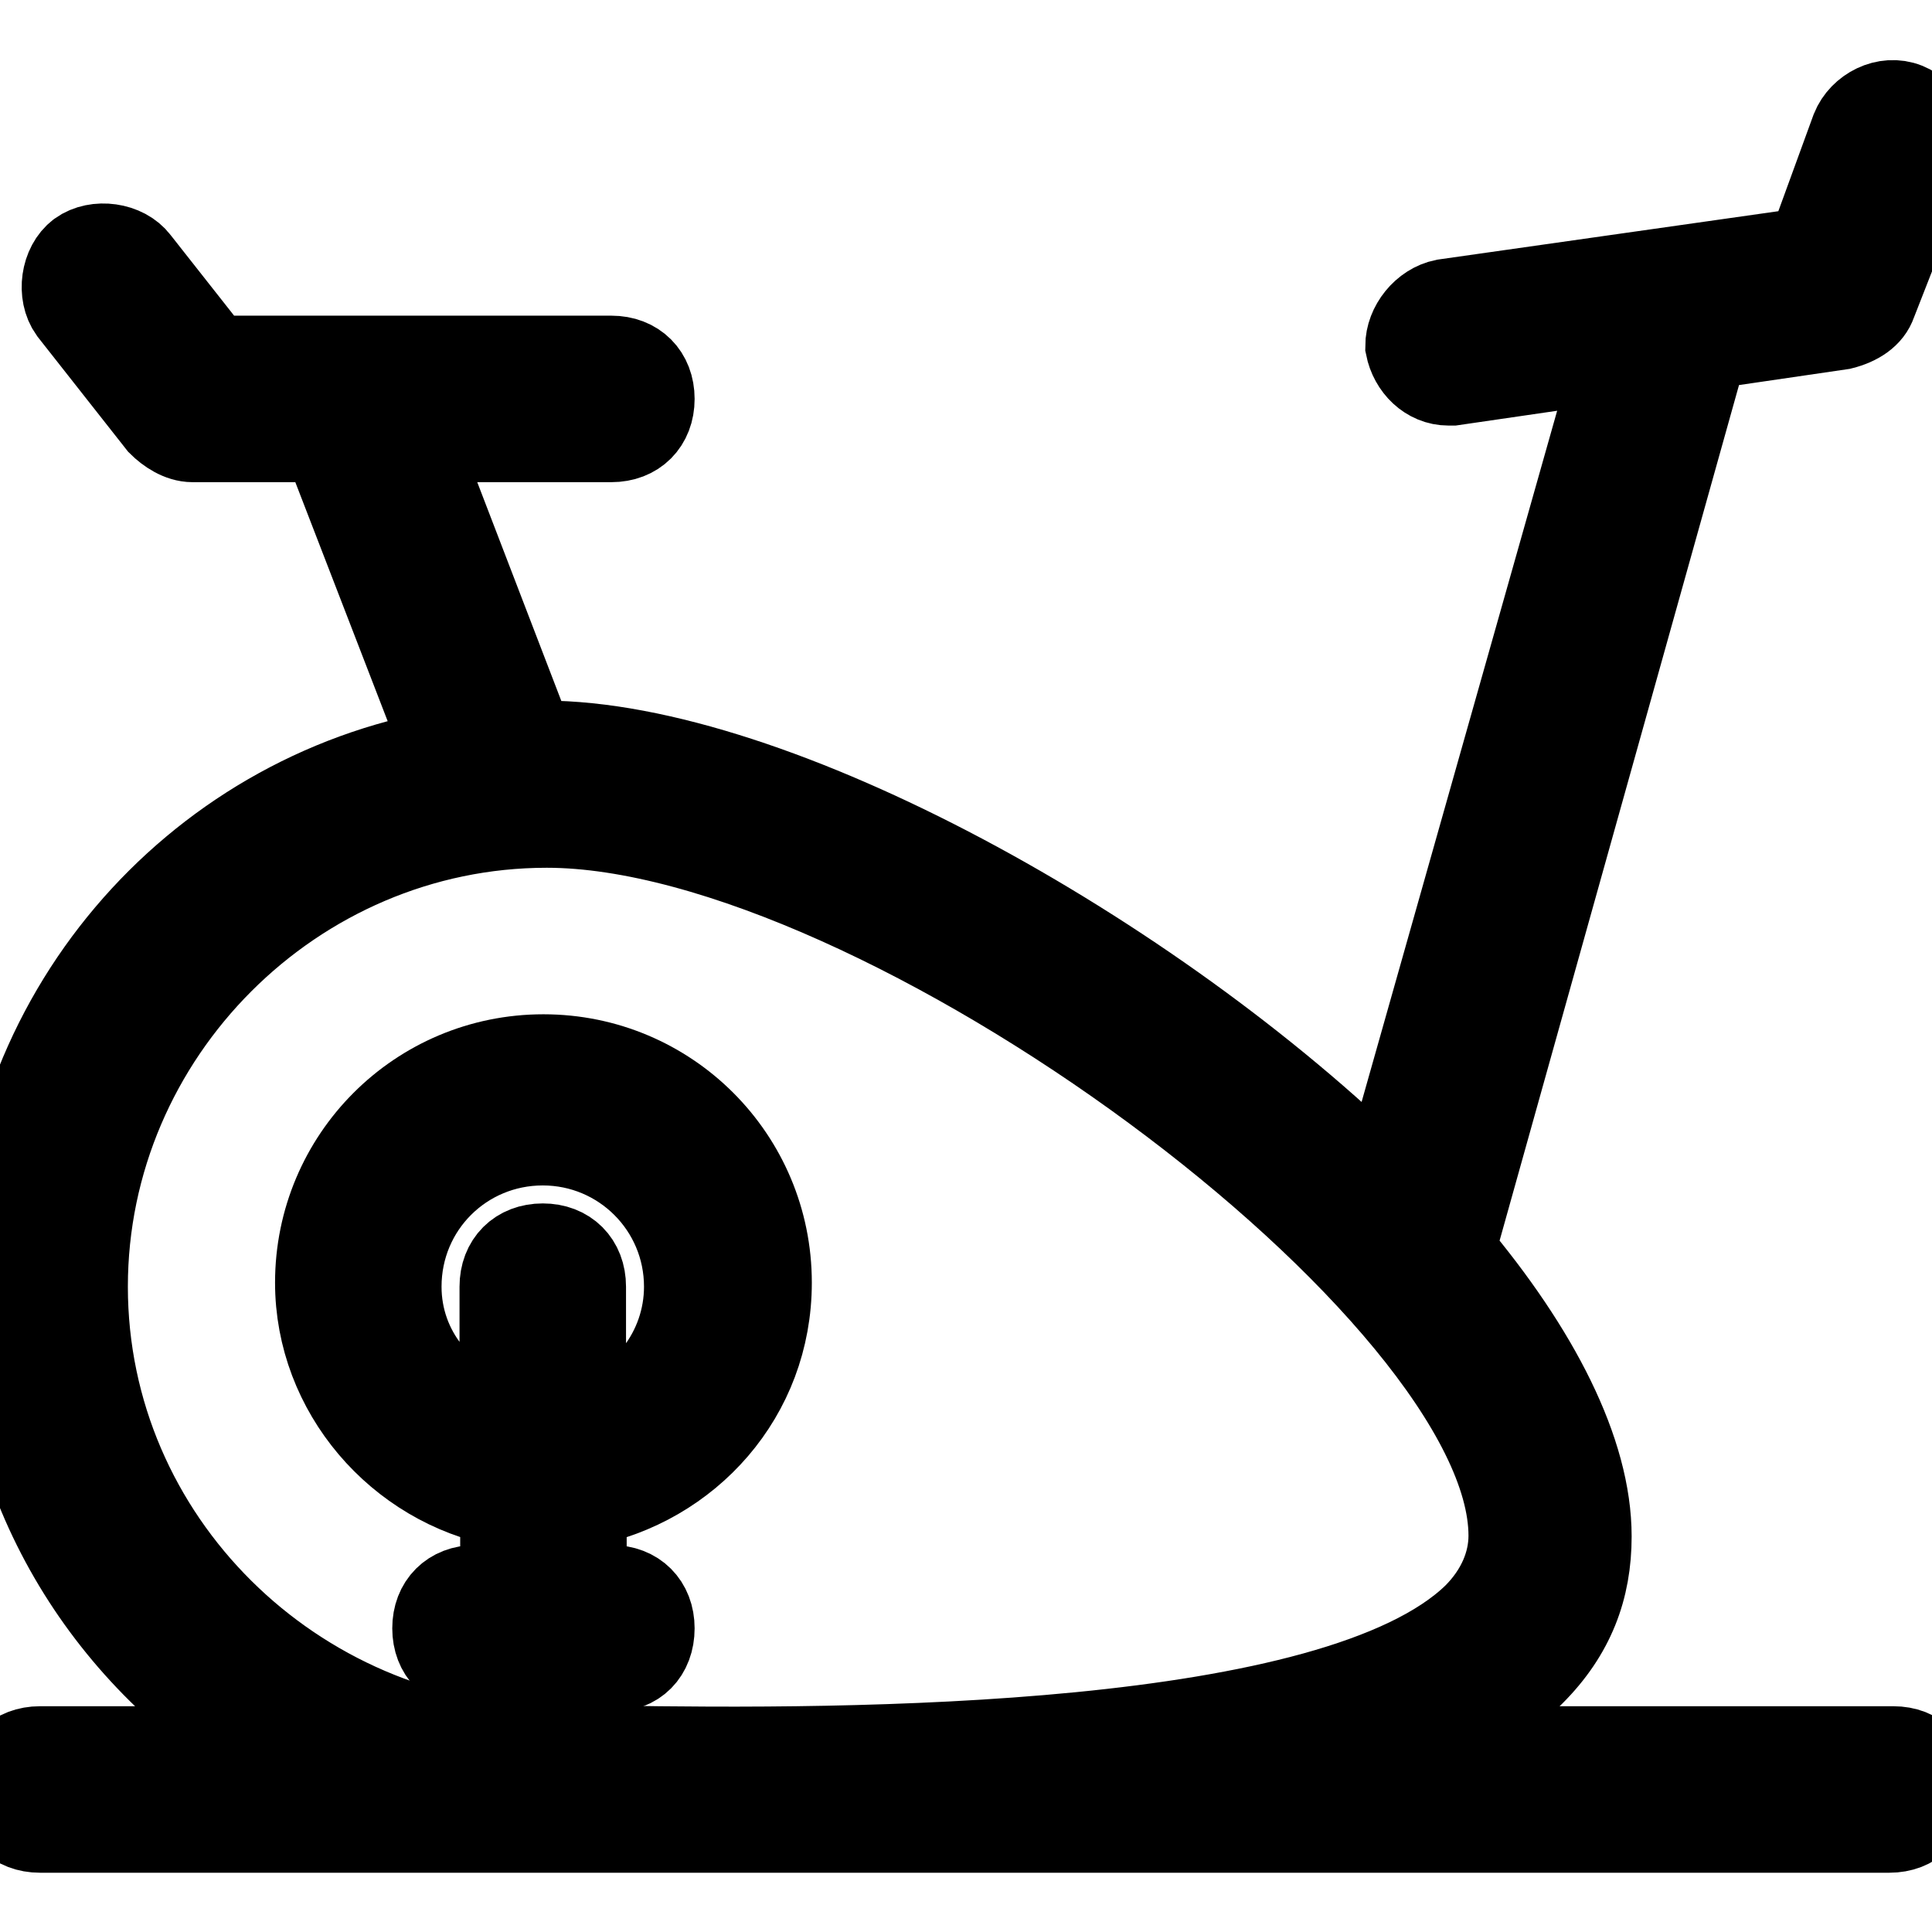
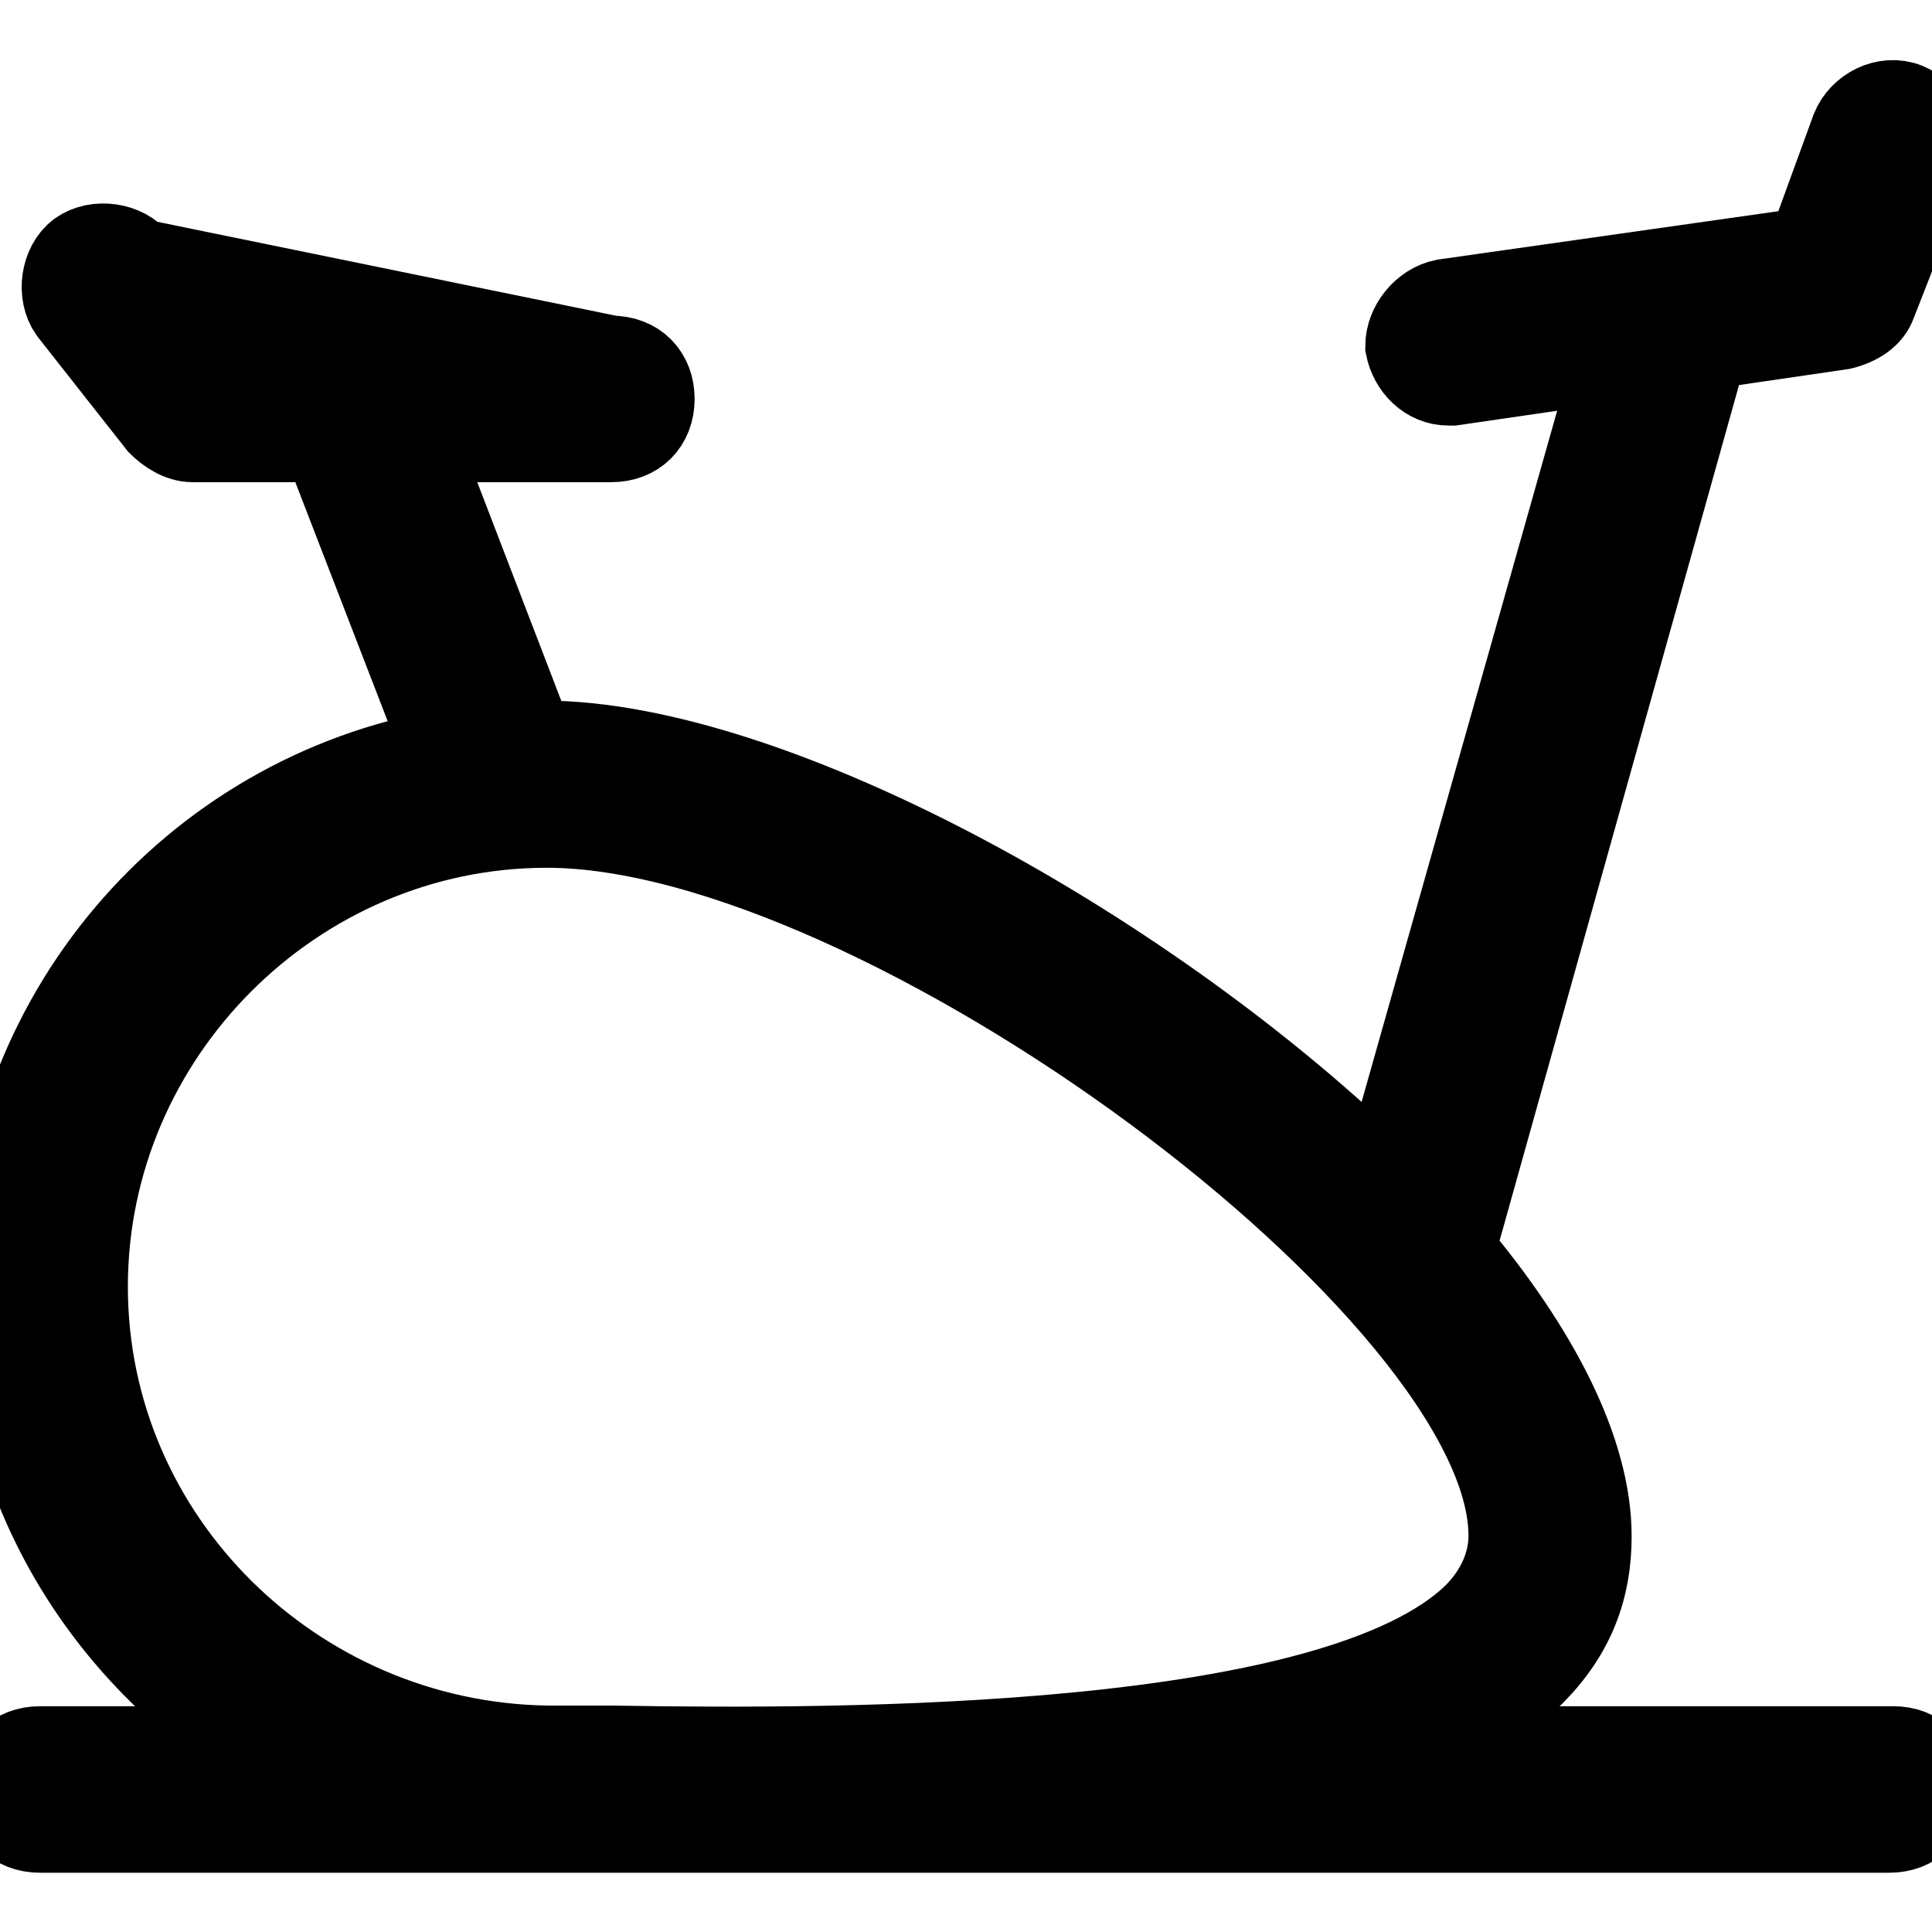
<svg xmlns="http://www.w3.org/2000/svg" version="1.1" id="Capa_1" x="0px" y="0px" viewBox="0 0 290.1 290.1" style="enable-background:new 0 0 290.1 290.1;" xml:space="preserve">
  <style type="text/css">
	.st0{stroke:#000000;stroke-width:13;stroke-miterlimit:10;}
</style>
  <g>
    <g>
-       <path class="st0" d="M97.8,244.5c0-3.6-2.4-6-6-6h-4.2v-12.7c15.7-3,27.8-16.3,27.8-33.2c0-18.7-15.1-33.8-33.8-33.8    s-33.8,15.1-33.8,33.8c0,16.3,12.1,30.2,27.8,33.2v12.7h-4.2c-3.6,0-6,2.4-6,6s2.4,6,6,6h20.5C95.4,250.6,97.8,248.2,97.8,244.5z     M59.8,193.2c0-12.1,9.7-21.7,21.7-21.7s21.7,9.7,21.7,21.7c0,9.7-6.6,18.1-15.7,20.5v-20.5c0-3.6-2.4-6-6-6s-6,2.4-6,6v20.5    C66.4,210.7,59.8,202.9,59.8,193.2z" />
-       <path class="st0" d="M284.3,262.7h-73.6c7.8-3,14.5-6.6,19.3-11.5c6-6,8.5-12.7,8.5-20.5c0-12.7-7.8-27.8-20.5-42.9l38-135.8    l20.5-3c2.4-0.6,4.2-1.8,4.8-3.6l8.5-21.7c1.2-3-0.6-6.6-3.6-7.8s-6.6,0.6-7.8,3.6l-6.6,18.1l-54.9,7.8c-3,0.6-5.4,3.6-5.4,6.6    c0.6,3,3,5.4,6,5.4h0.6l24.7-3.6l-35,123.7c-35-34.4-91.8-65.8-126.2-65.8c-0.6,0-1.2,0-1.8,0L62.2,65.9h29.6c3.6,0,6-2.4,6-6    s-2.4-6-6-6H32L20.5,39.3c-1.8-2.4-6-3-8.5-1.2c-2.4,1.8-3,6-1.2,8.5l13.3,16.9c1.2,1.2,3,2.4,4.8,2.4h19.9L67,113    c-38,6.6-67,39.8-67,80.3c0,29.6,15.7,54.9,39.2,69.4H6c-3.6,0-6,2.4-6,6s2.4,6,6,6h277.7c3.6,0,6-2.4,6-6    C290.3,265.1,287.9,262.7,284.3,262.7z M12.7,193.2c0-38,31.4-69.4,69.4-69.4c50.1,0,144.9,70,144.9,106.8c0,4.2-1.8,8.5-5.4,12.1    c-21.1,20.5-94.2,20.5-129.8,19.9h-9.7C44.1,262,12.7,231.3,12.7,193.2z" />
+       <path class="st0" d="M284.3,262.7h-73.6c7.8-3,14.5-6.6,19.3-11.5c6-6,8.5-12.7,8.5-20.5c0-12.7-7.8-27.8-20.5-42.9l38-135.8    l20.5-3c2.4-0.6,4.2-1.8,4.8-3.6l8.5-21.7c1.2-3-0.6-6.6-3.6-7.8s-6.6,0.6-7.8,3.6l-6.6,18.1l-54.9,7.8c-3,0.6-5.4,3.6-5.4,6.6    c0.6,3,3,5.4,6,5.4h0.6l24.7-3.6l-35,123.7c-35-34.4-91.8-65.8-126.2-65.8c-0.6,0-1.2,0-1.8,0L62.2,65.9h29.6c3.6,0,6-2.4,6-6    s-2.4-6-6-6L20.5,39.3c-1.8-2.4-6-3-8.5-1.2c-2.4,1.8-3,6-1.2,8.5l13.3,16.9c1.2,1.2,3,2.4,4.8,2.4h19.9L67,113    c-38,6.6-67,39.8-67,80.3c0,29.6,15.7,54.9,39.2,69.4H6c-3.6,0-6,2.4-6,6s2.4,6,6,6h277.7c3.6,0,6-2.4,6-6    C290.3,265.1,287.9,262.7,284.3,262.7z M12.7,193.2c0-38,31.4-69.4,69.4-69.4c50.1,0,144.9,70,144.9,106.8c0,4.2-1.8,8.5-5.4,12.1    c-21.1,20.5-94.2,20.5-129.8,19.9h-9.7C44.1,262,12.7,231.3,12.7,193.2z" />
    </g>
  </g>
</svg>